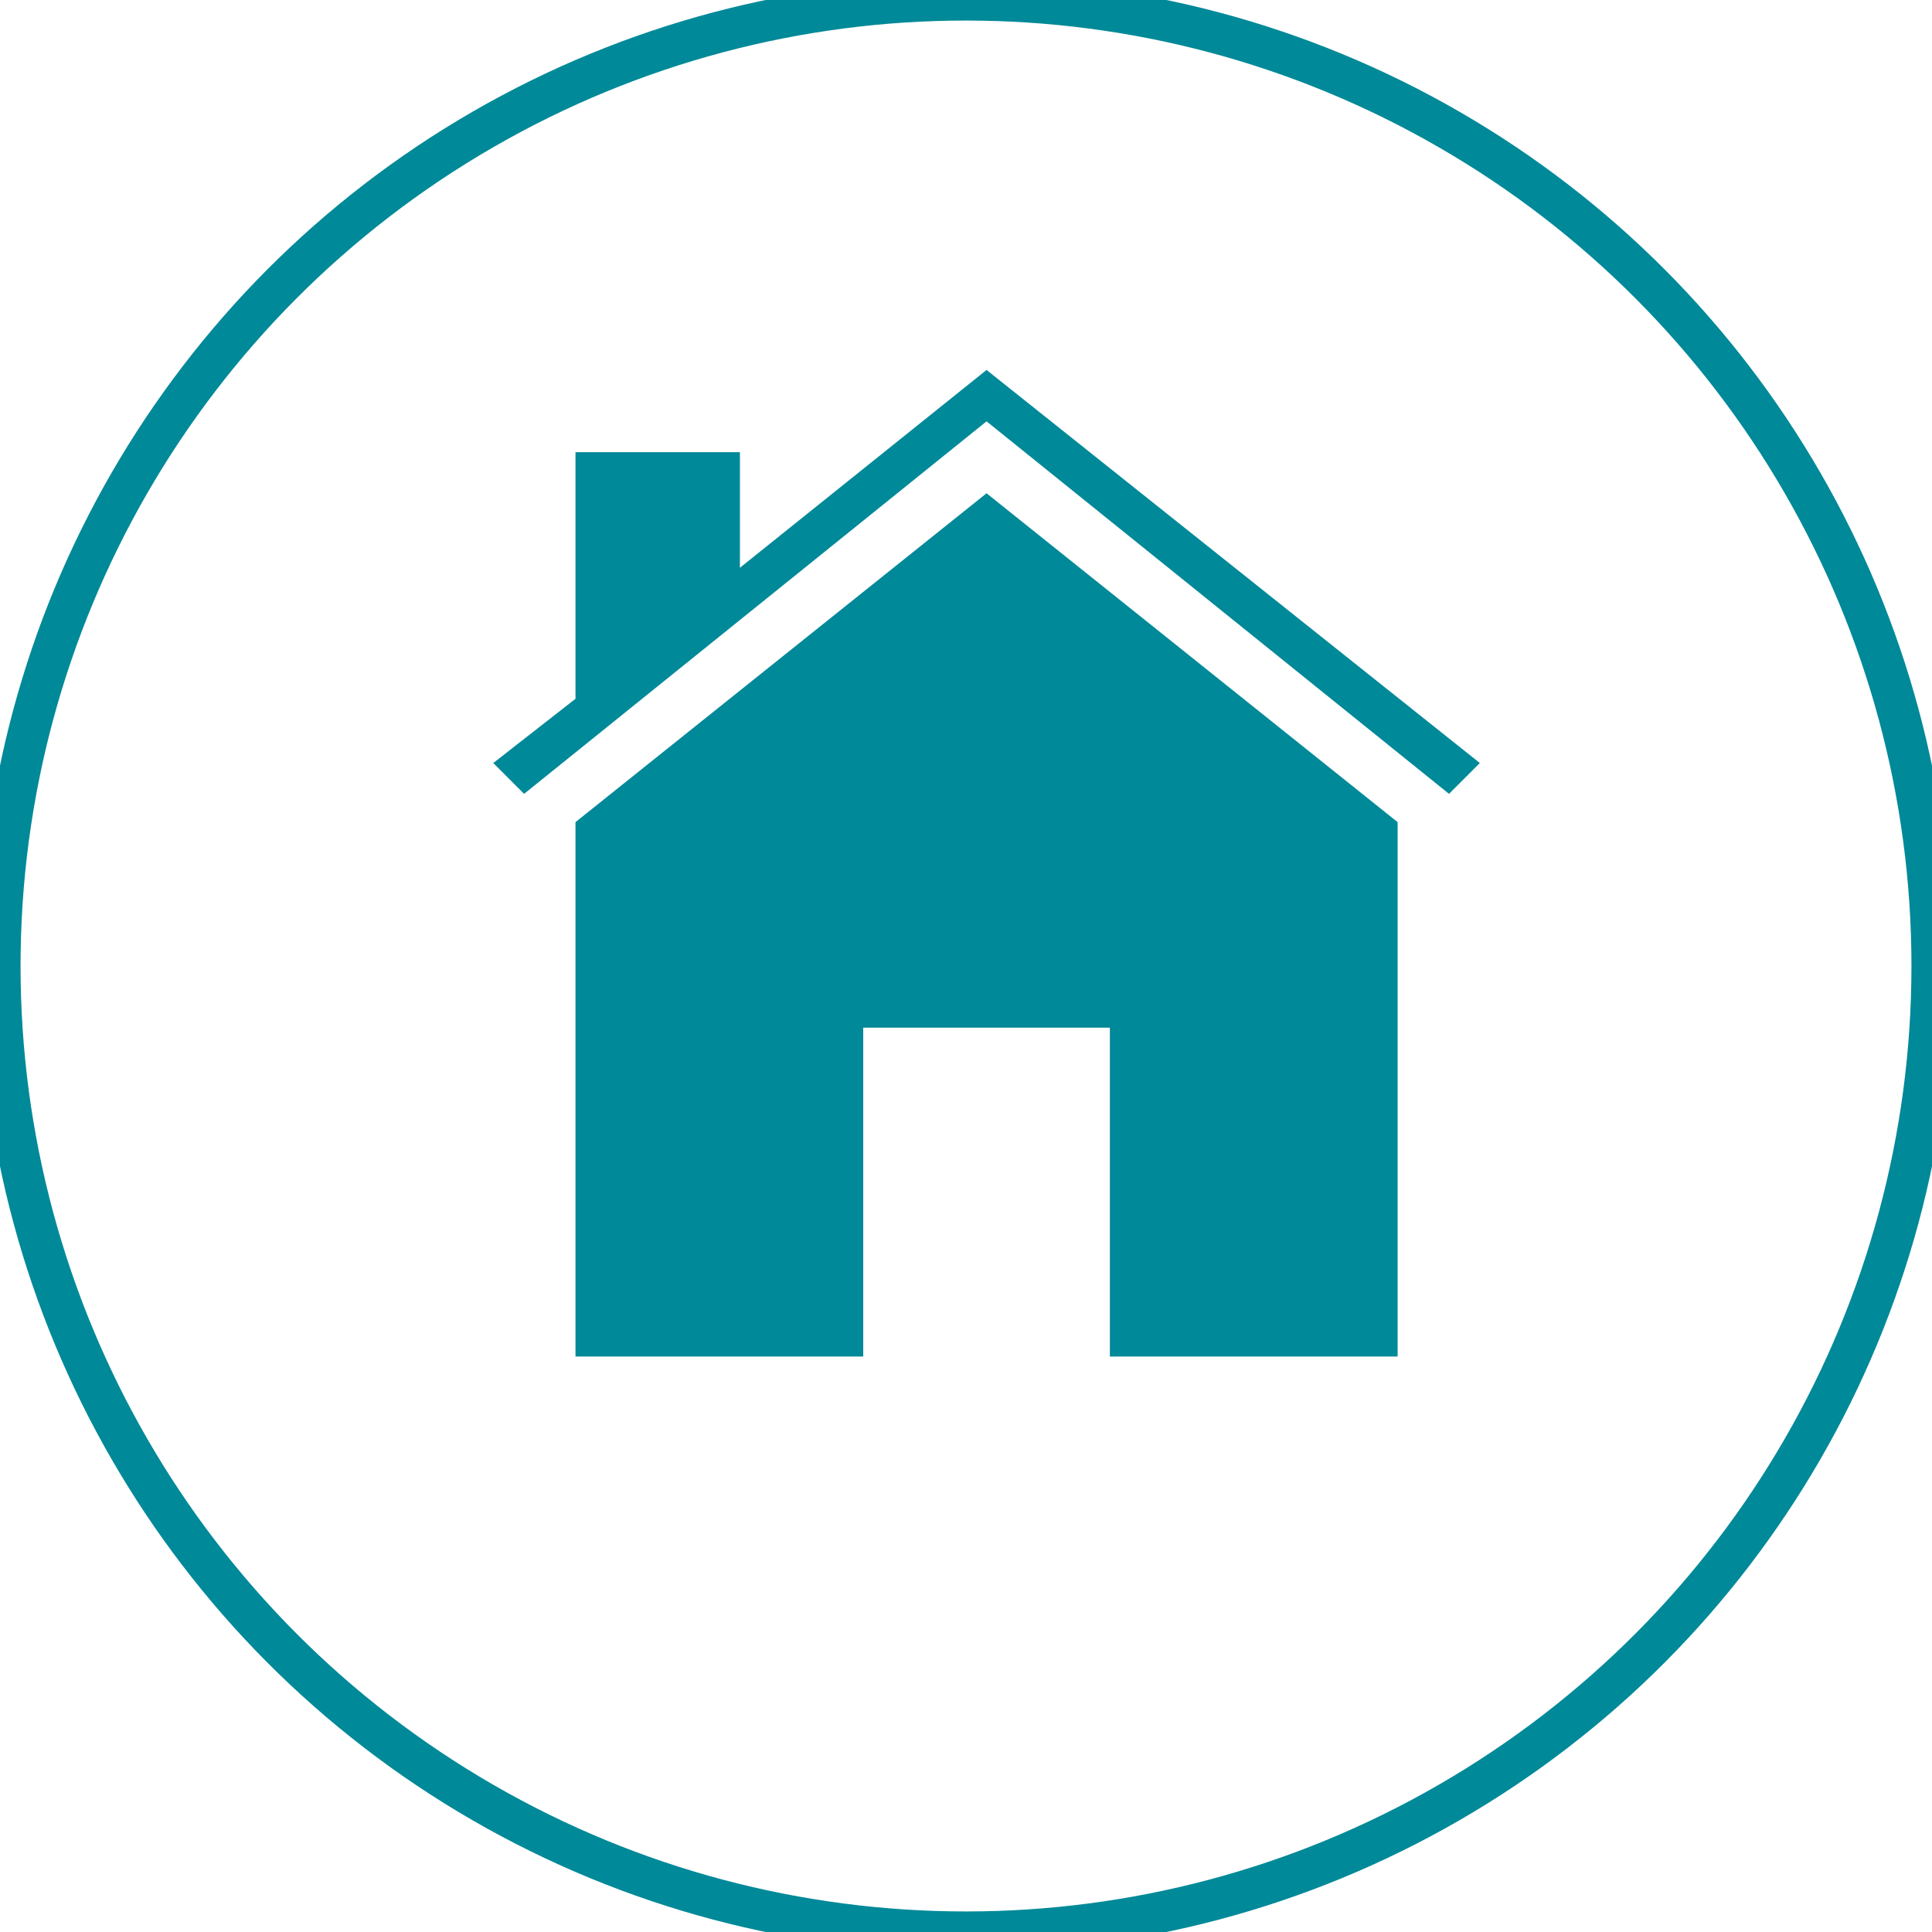
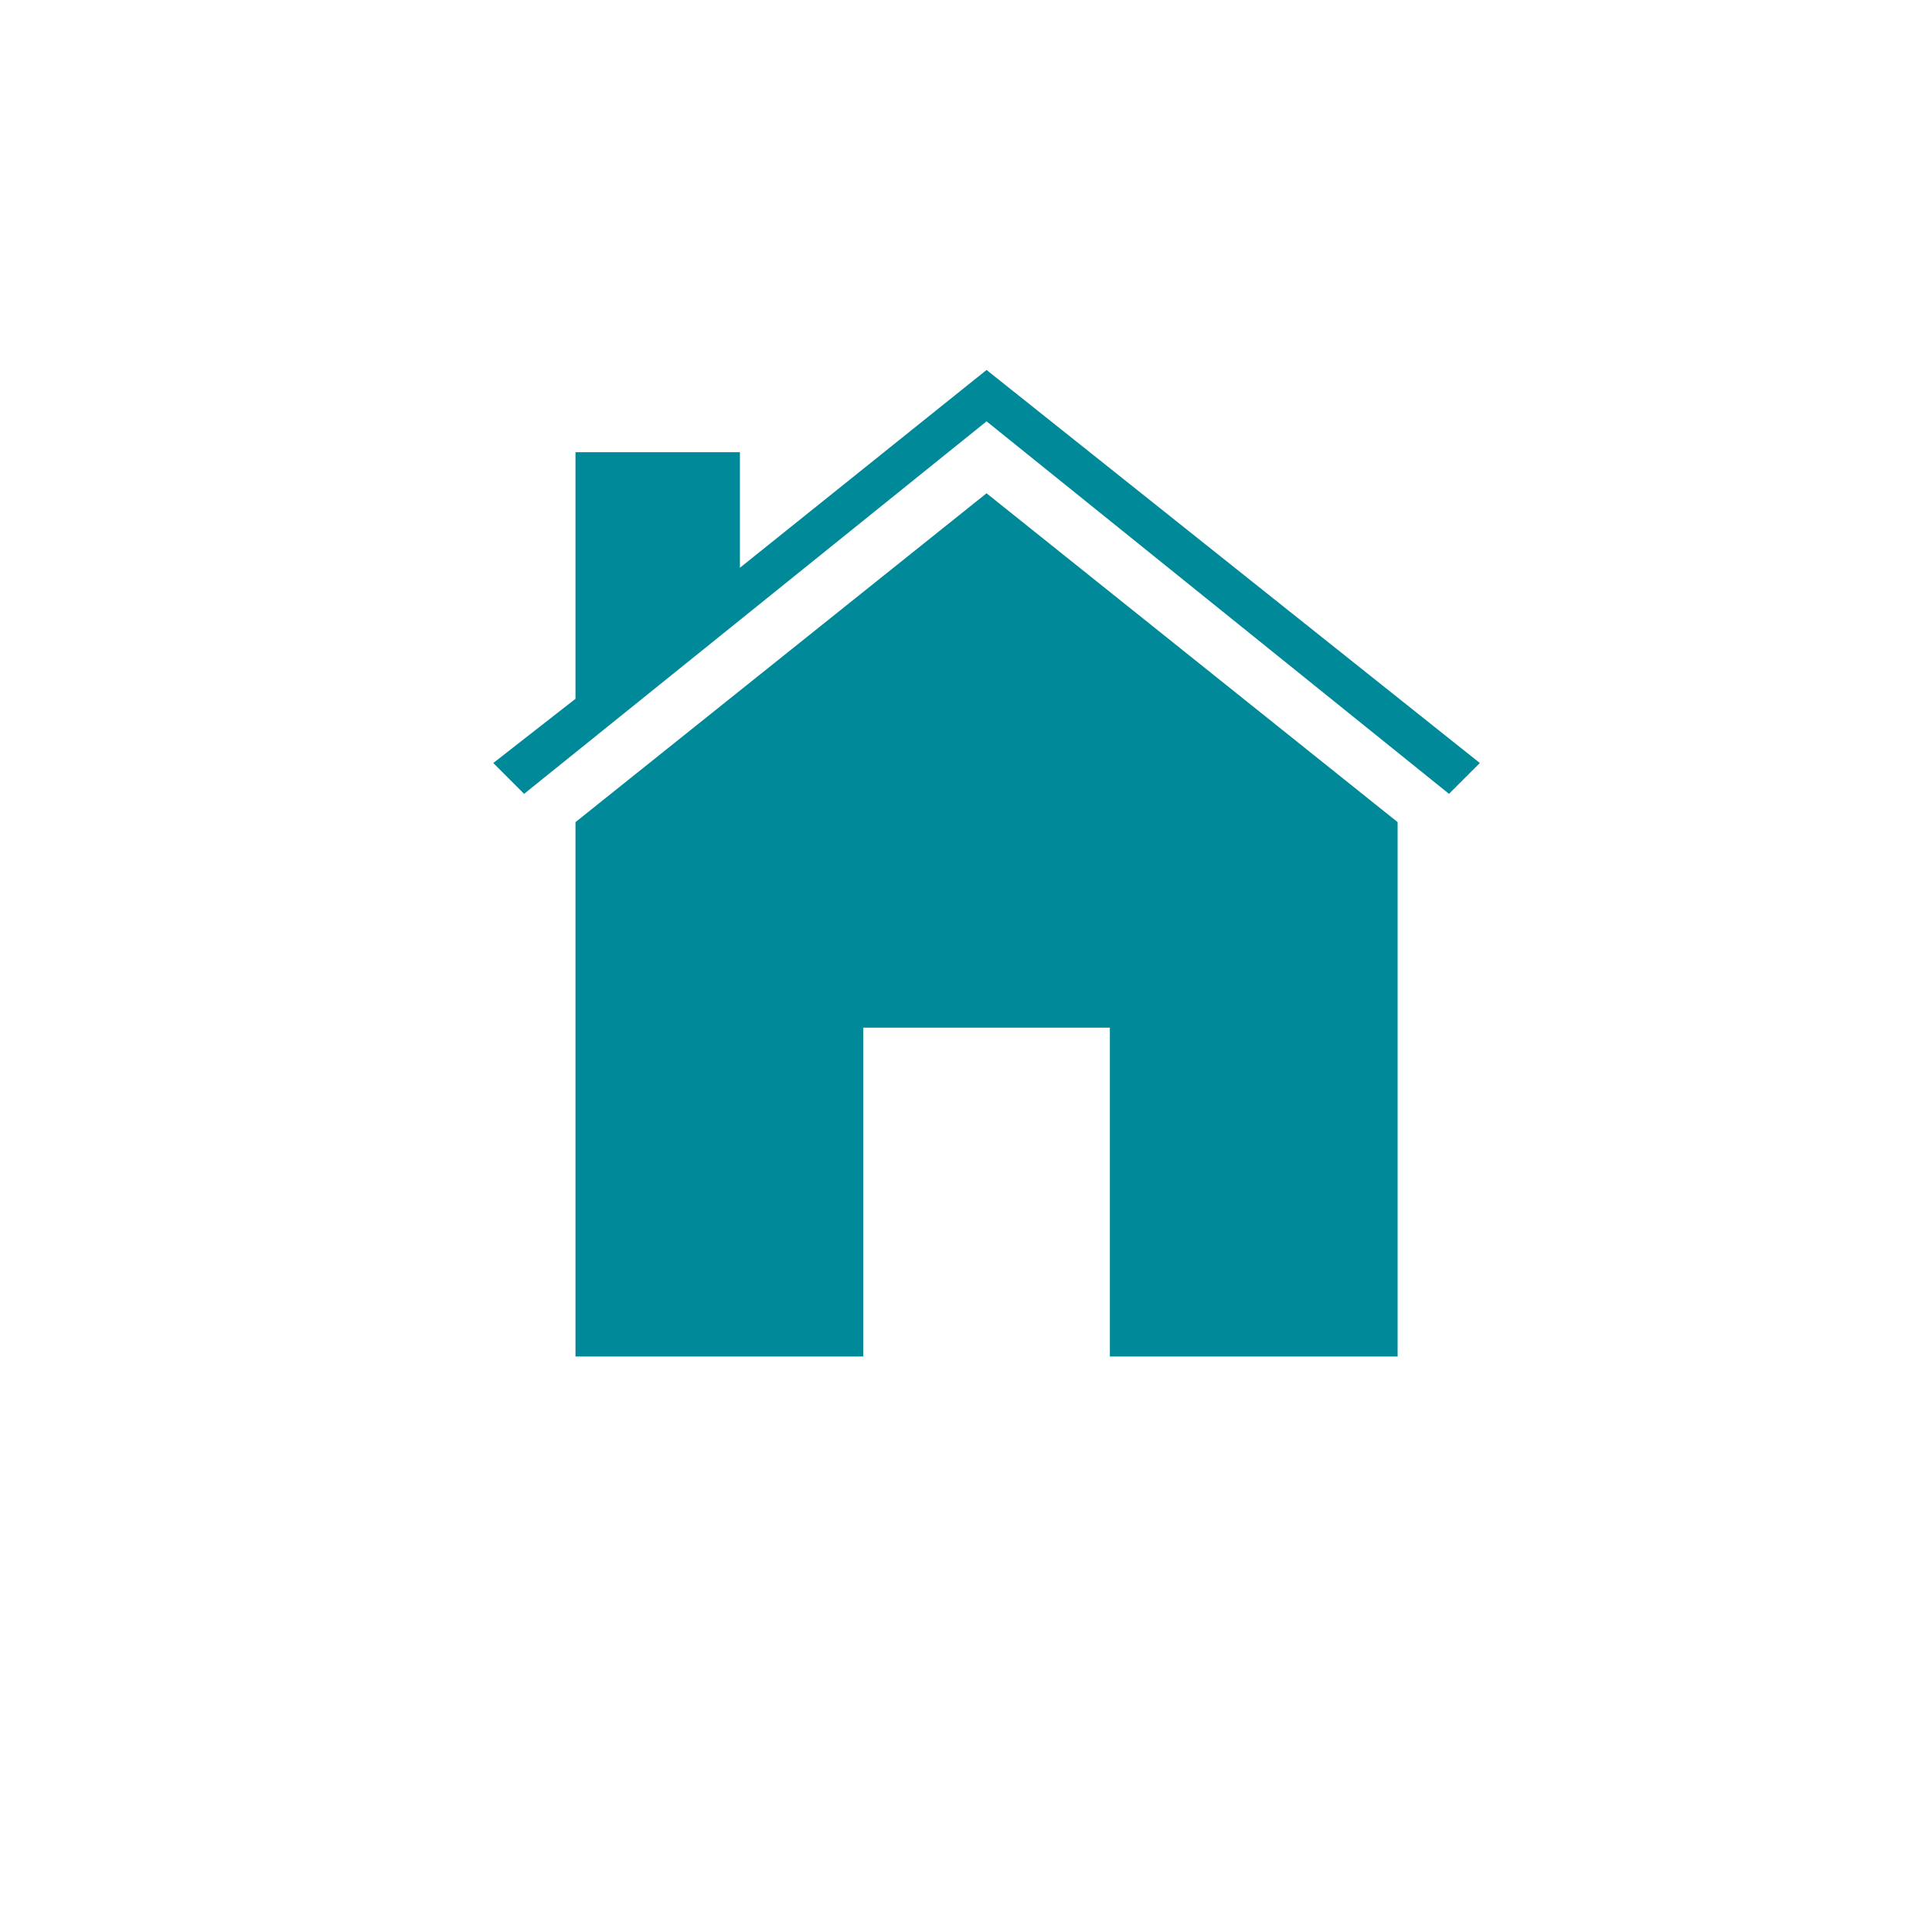
<svg xmlns="http://www.w3.org/2000/svg" width="47px" height="47px" viewBox="0 0 47 47" version="1.1">
  <title>Filter - varmeformaga 150kvm</title>
  <desc>Created with Sketch.</desc>
  <defs />
  <g id="Filter---varmeformaga-150kvm" stroke="none" stroke-width="1" fill="none" fill-rule="evenodd">
    <g id="Group-10" stroke="#008998">
-       <circle id="Oval" cx="23.5" cy="23.5" r="23.5" />
-     </g>
+       </g>
    <path d="M24,12 L34,20 L34,33 L27,33 L27,25 L21,25 L21,33 L14,33 L14,20 L24,12 Z M24,9 L36,18.562 L35.25,19.312 L24,10.25 L12.75,19.312 L12,18.562 L14,17 L14,11 L18,11 L18,13.812 L24,9 Z" id="" fill="#008998" />
  </g>
</svg>